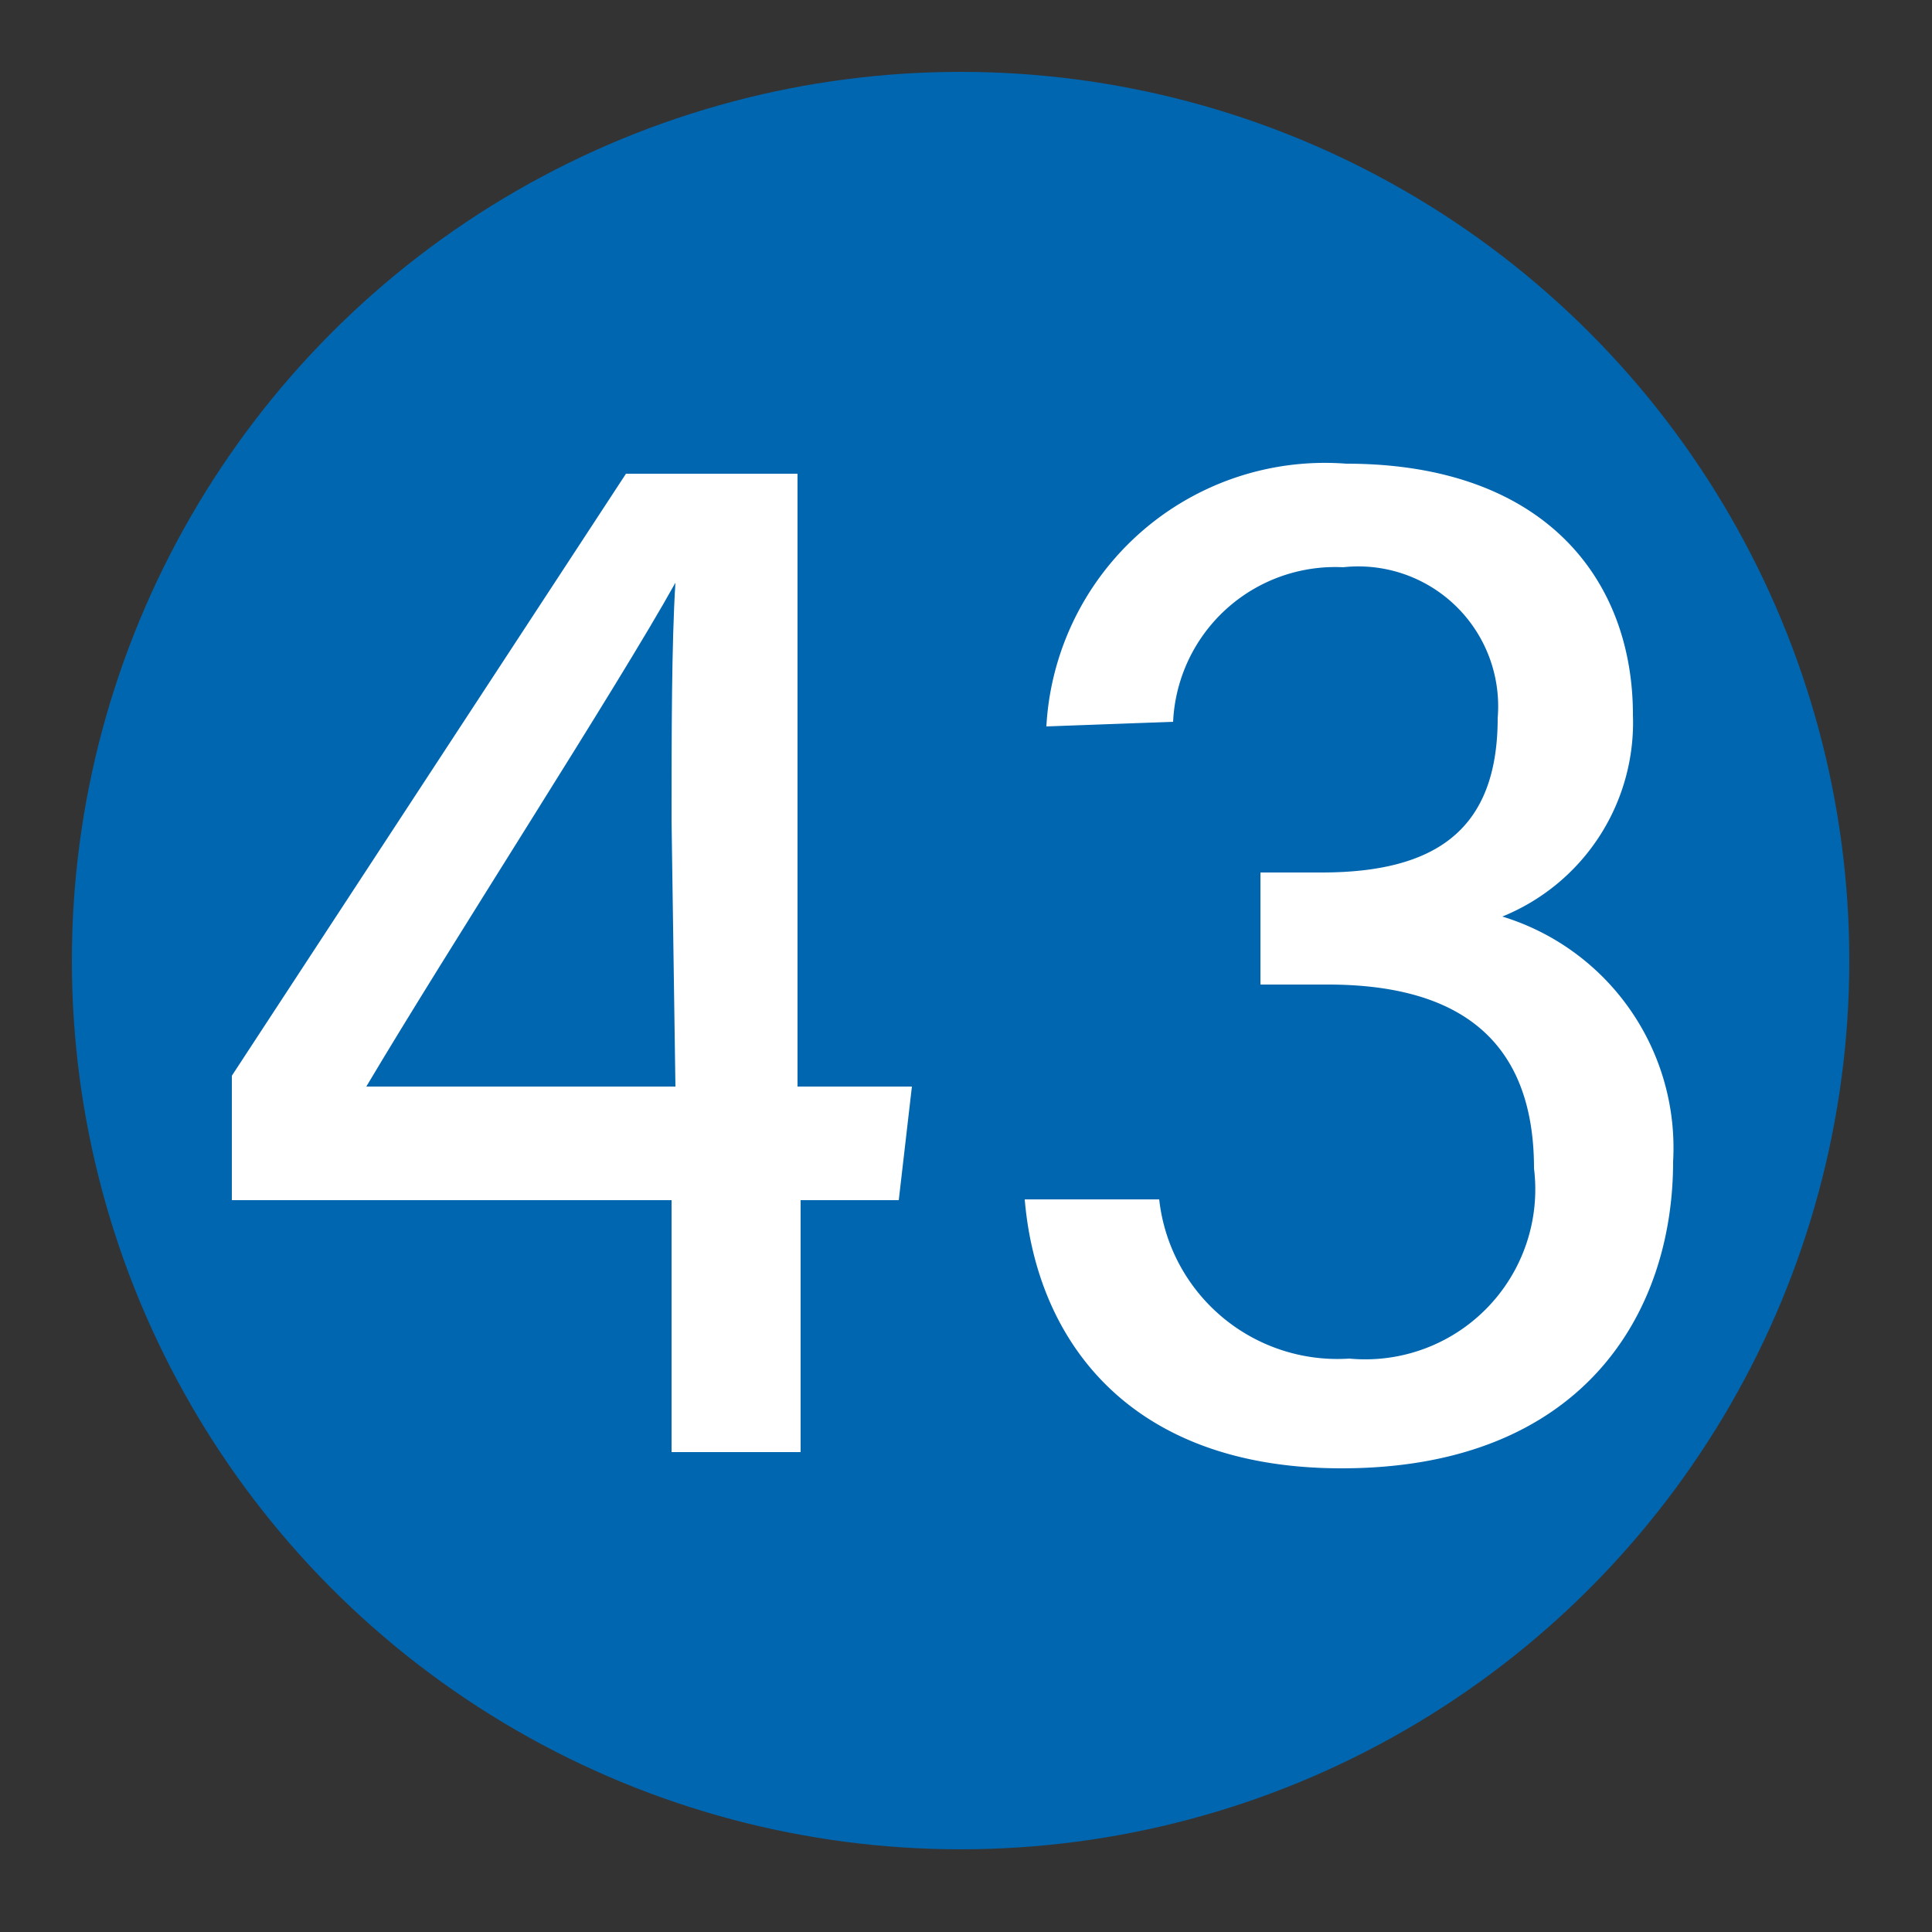
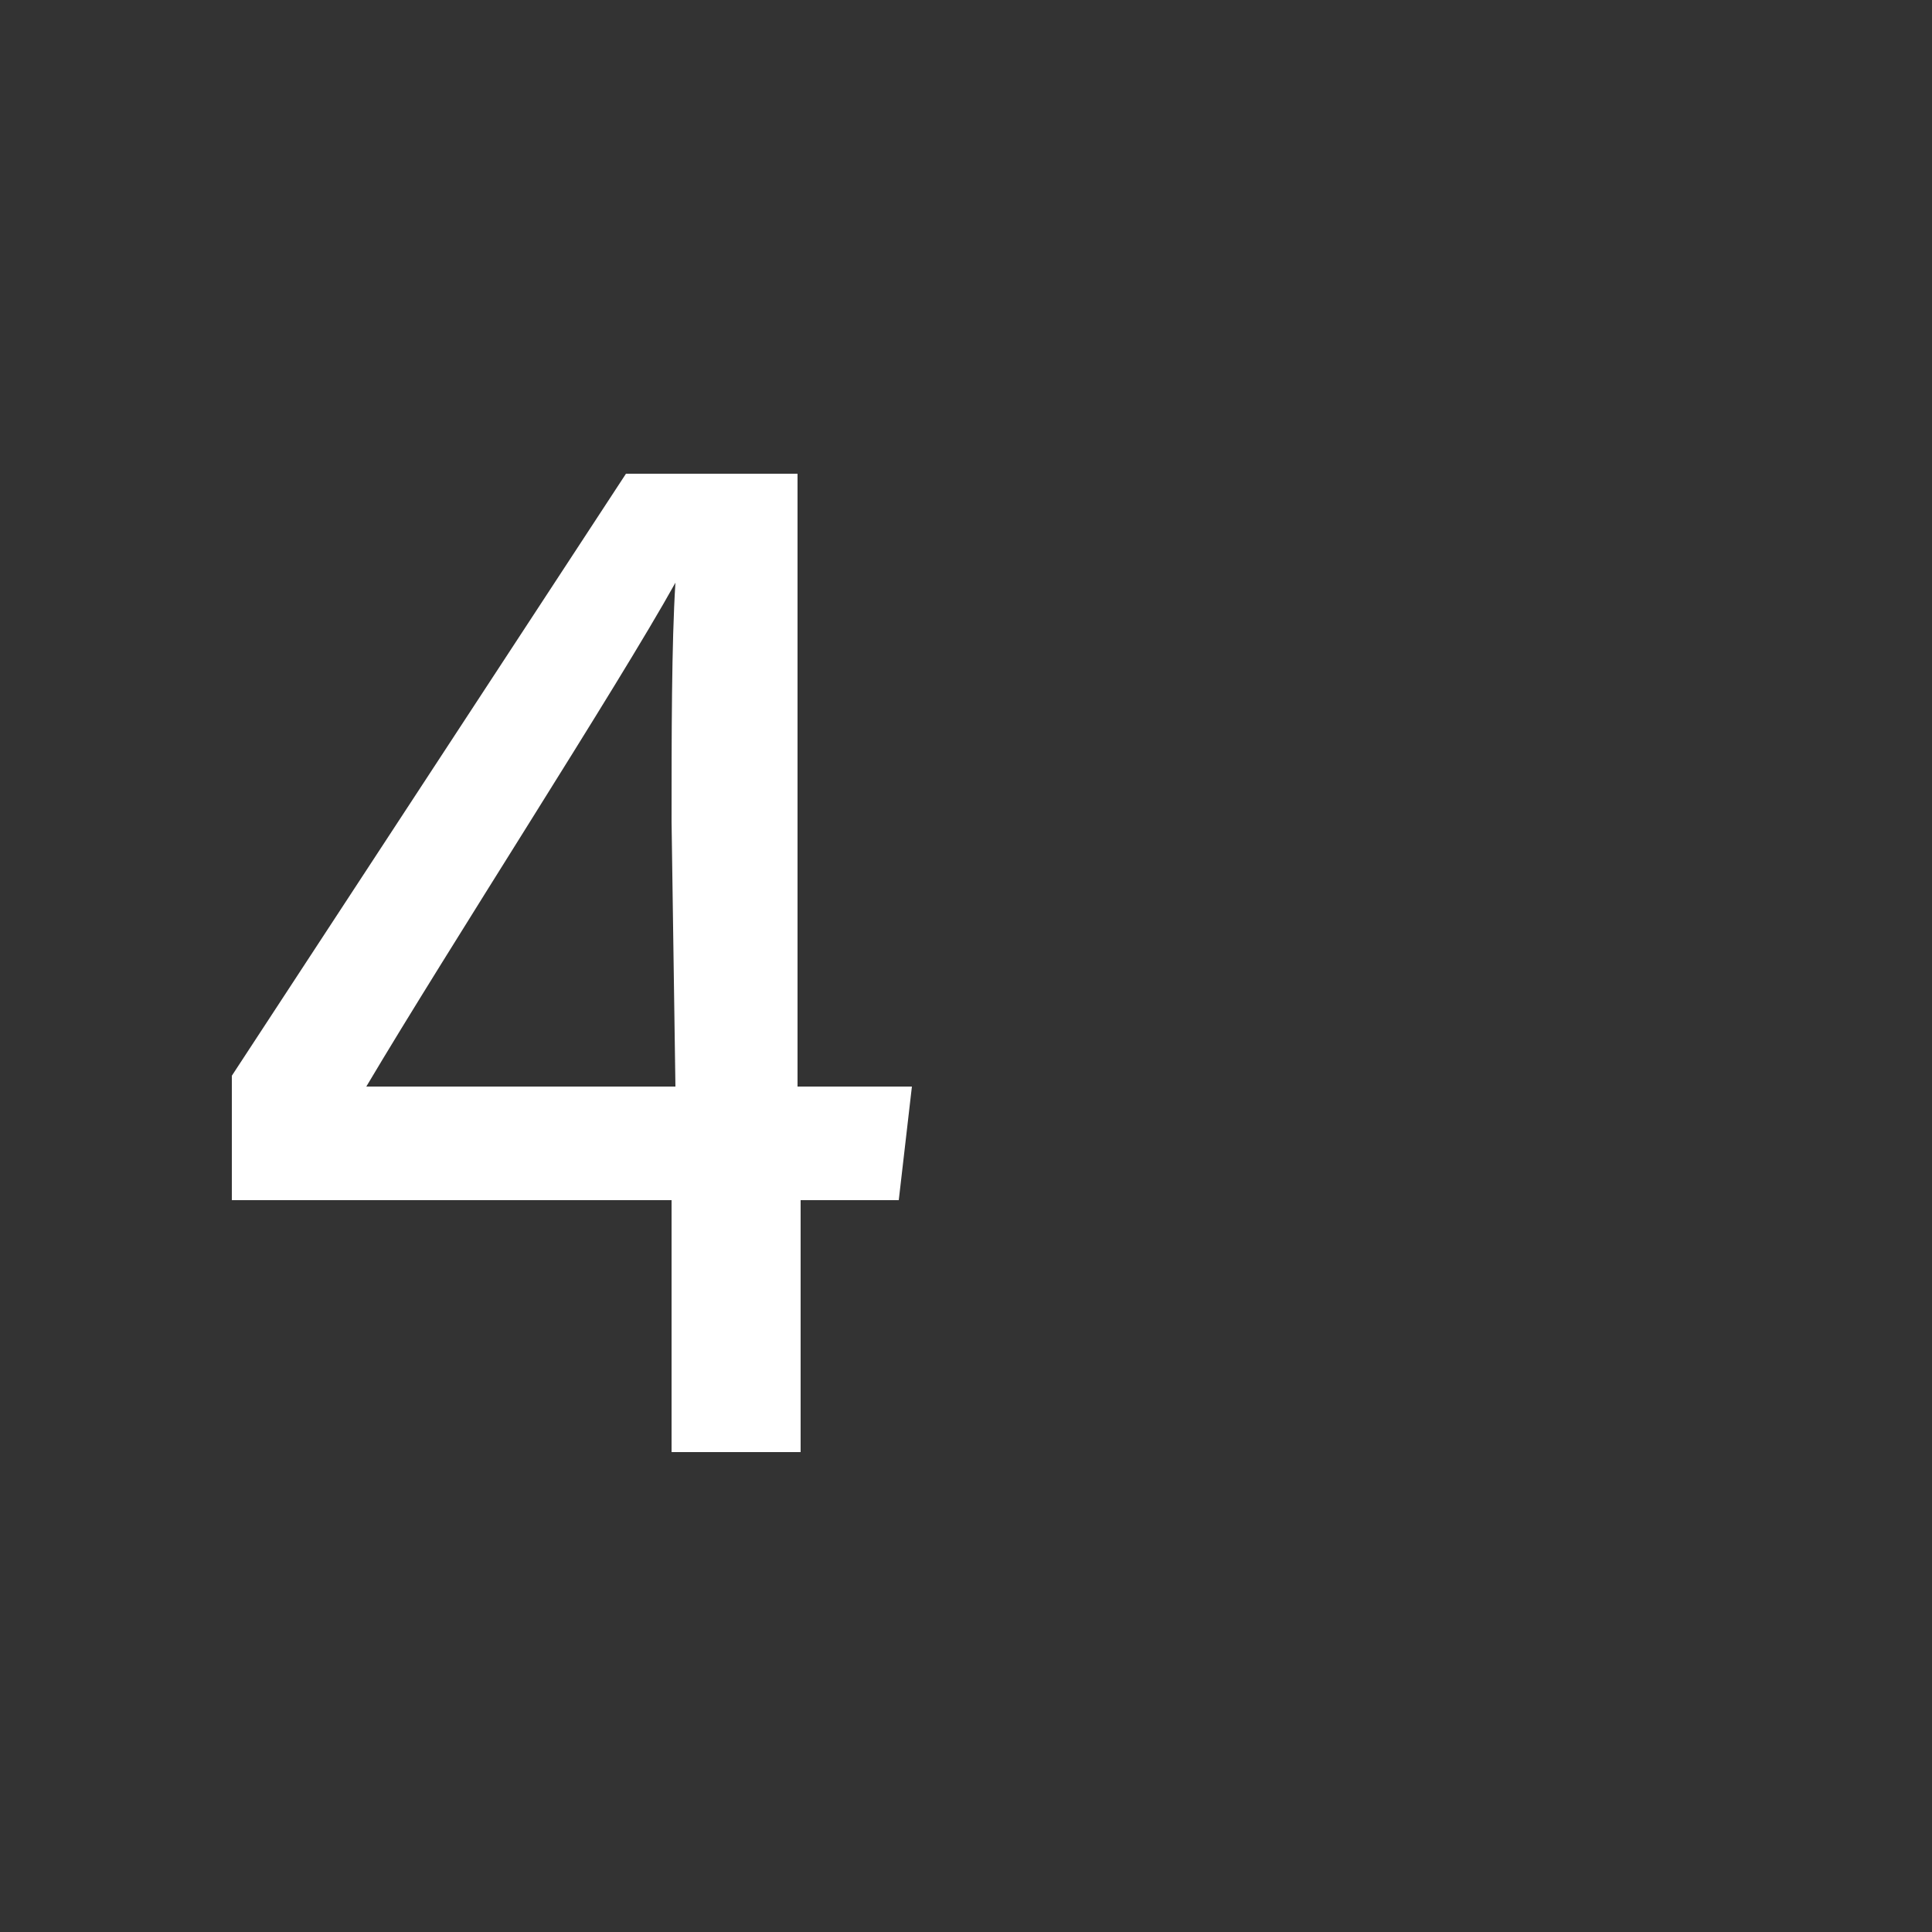
<svg xmlns="http://www.w3.org/2000/svg" viewBox="0 0 25 25">
  <rect x="0" y="0" width="25" height="25" fill="#333333" stroke="none" />
  <defs>
    <style>.cls-1{fill:#0066b0;}.cls-2{fill:#fff;}</style>
  </defs>
  <g id="赤_" data-name="赤●">
-     <circle class="cls-1" cx="12.43" cy="12.43" r="11.5" />
-   </g>
+     </g>
  <g id="_1" data-name="1">
    <path class="cls-2" d="M8.69,18.79V15.53H3V13.92l5.1-7.79h2.22v7.93H11.8l-.17,1.47H10.36v3.26Zm0-8.16c0-1.11,0-2.3.05-3.09-.75,1.35-2.92,4.7-4,6.52h4Z" />
-     <path class="cls-2" d="M13.54,9.4A3.61,3.61,0,0,1,17.42,6c2.57,0,3.71,1.5,3.71,3.25a2.71,2.71,0,0,1-1.69,2.61v0a3.13,3.13,0,0,1,2.21,3.17C21.65,17,20.47,19,17.36,19c-2.78,0-3.95-1.69-4.1-3.48H15a2.32,2.32,0,0,0,2.46,2.06,2.2,2.2,0,0,0,2.39-2.46c0-1.77-1.1-2.38-2.67-2.38h-.87V11.29h.79c1.5,0,2.28-.57,2.28-2a1.81,1.81,0,0,0-2-1.95,2.1,2.1,0,0,0-2.2,2Z" />
  </g>
</svg>